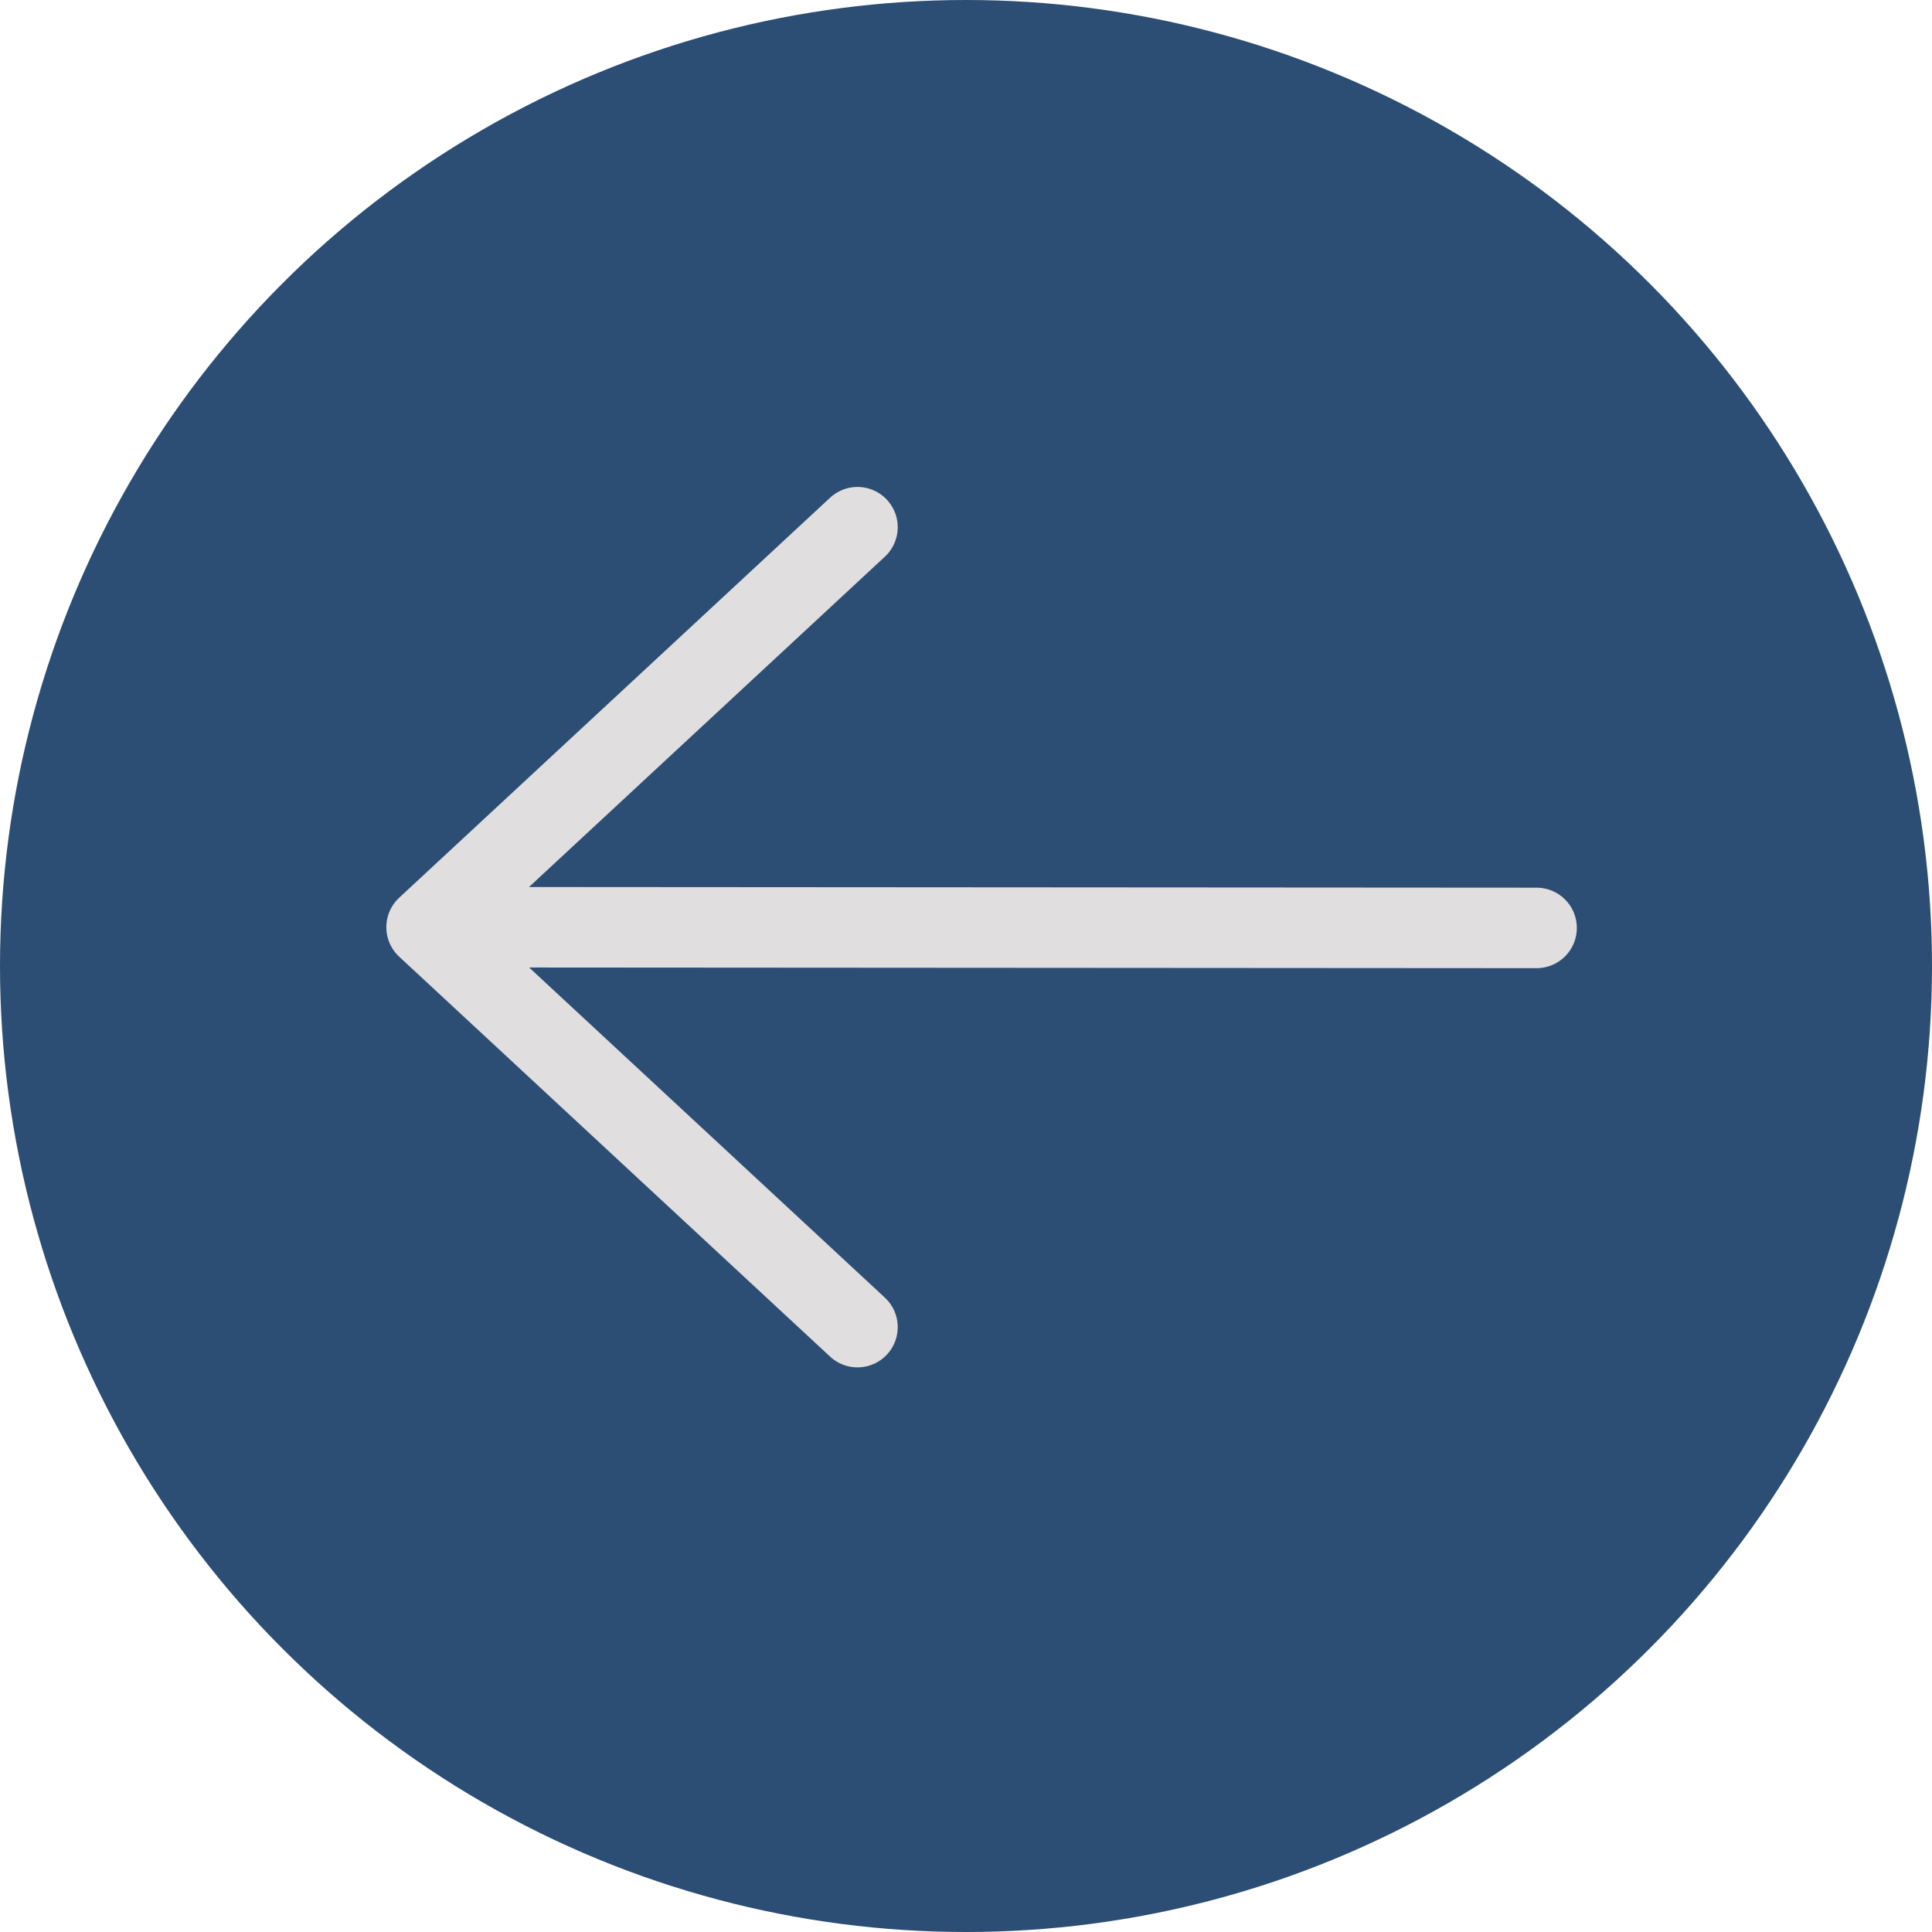
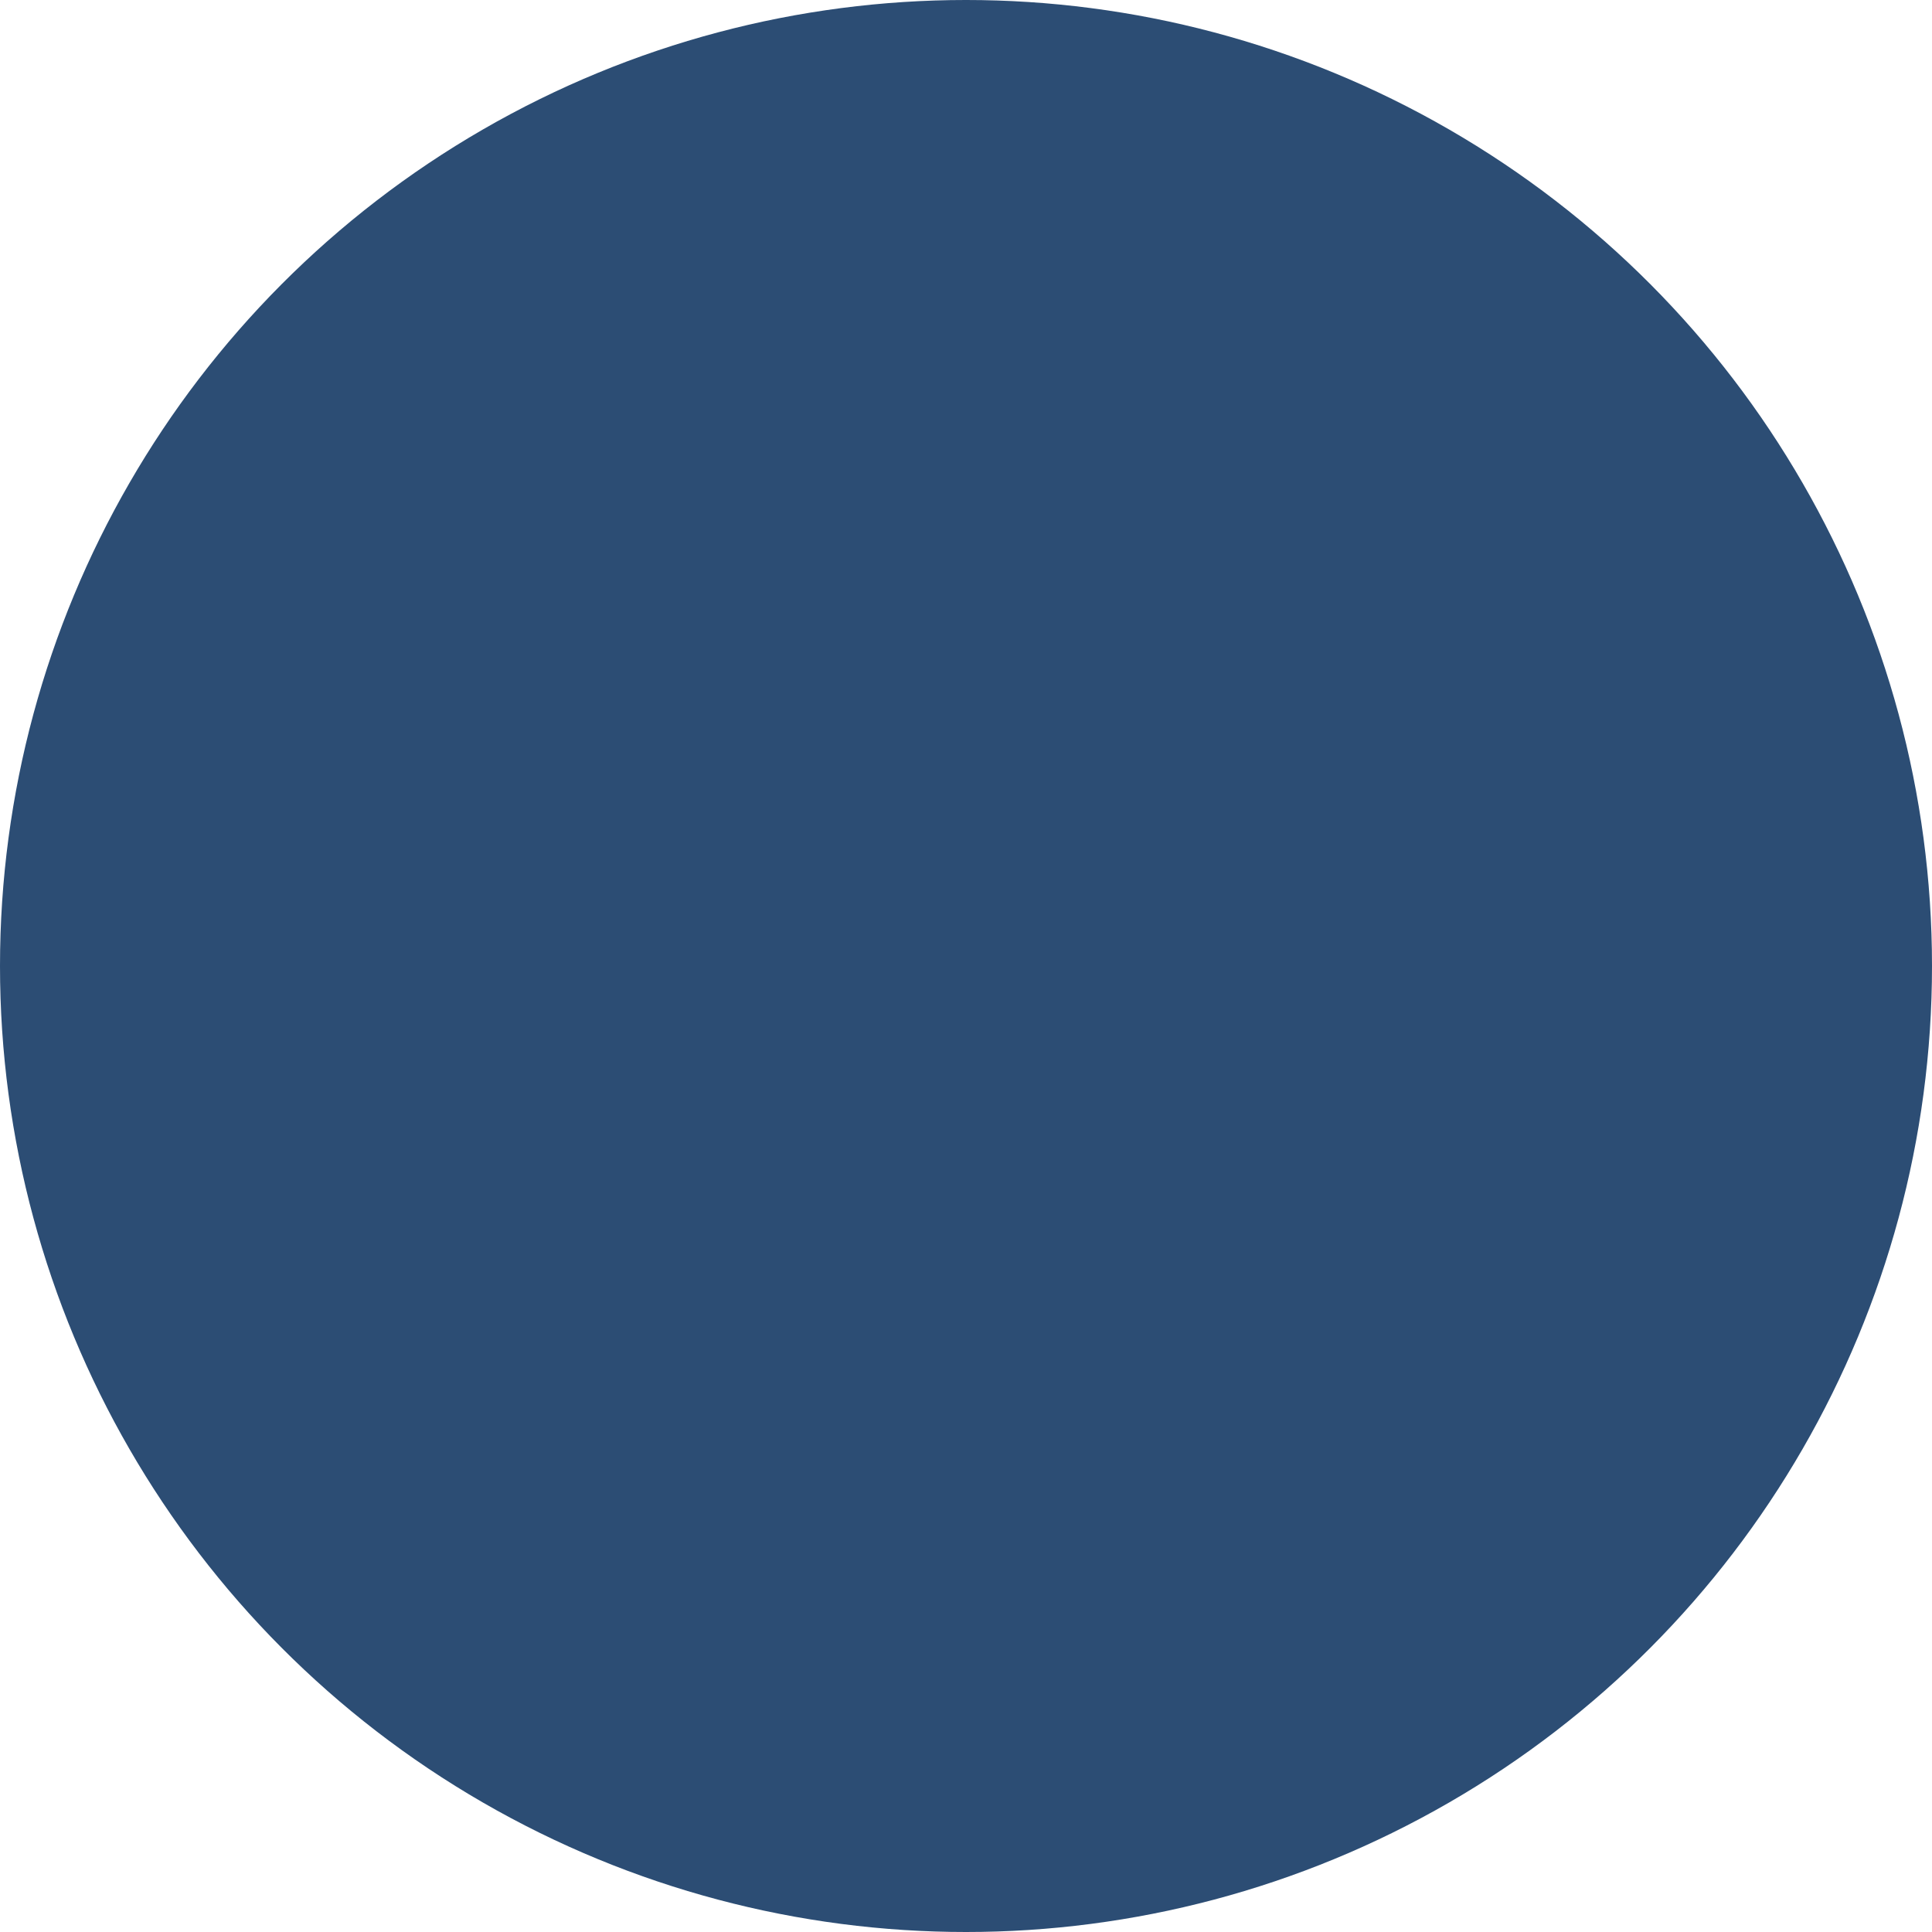
<svg xmlns="http://www.w3.org/2000/svg" width="24" height="24" viewBox="0 0 24 24" fill="none">
  <circle cx="12" cy="12" r="12" transform="matrix(-1 0 0 1 24 0)" fill="#2C4D74" />
-   <path d="M19.088 11.527L5.46 11.518M10.652 16.486L5.299 11.518L10.652 6.549" stroke="#E0DEDE" stroke-linecap="round" stroke-linejoin="round" />
</svg>